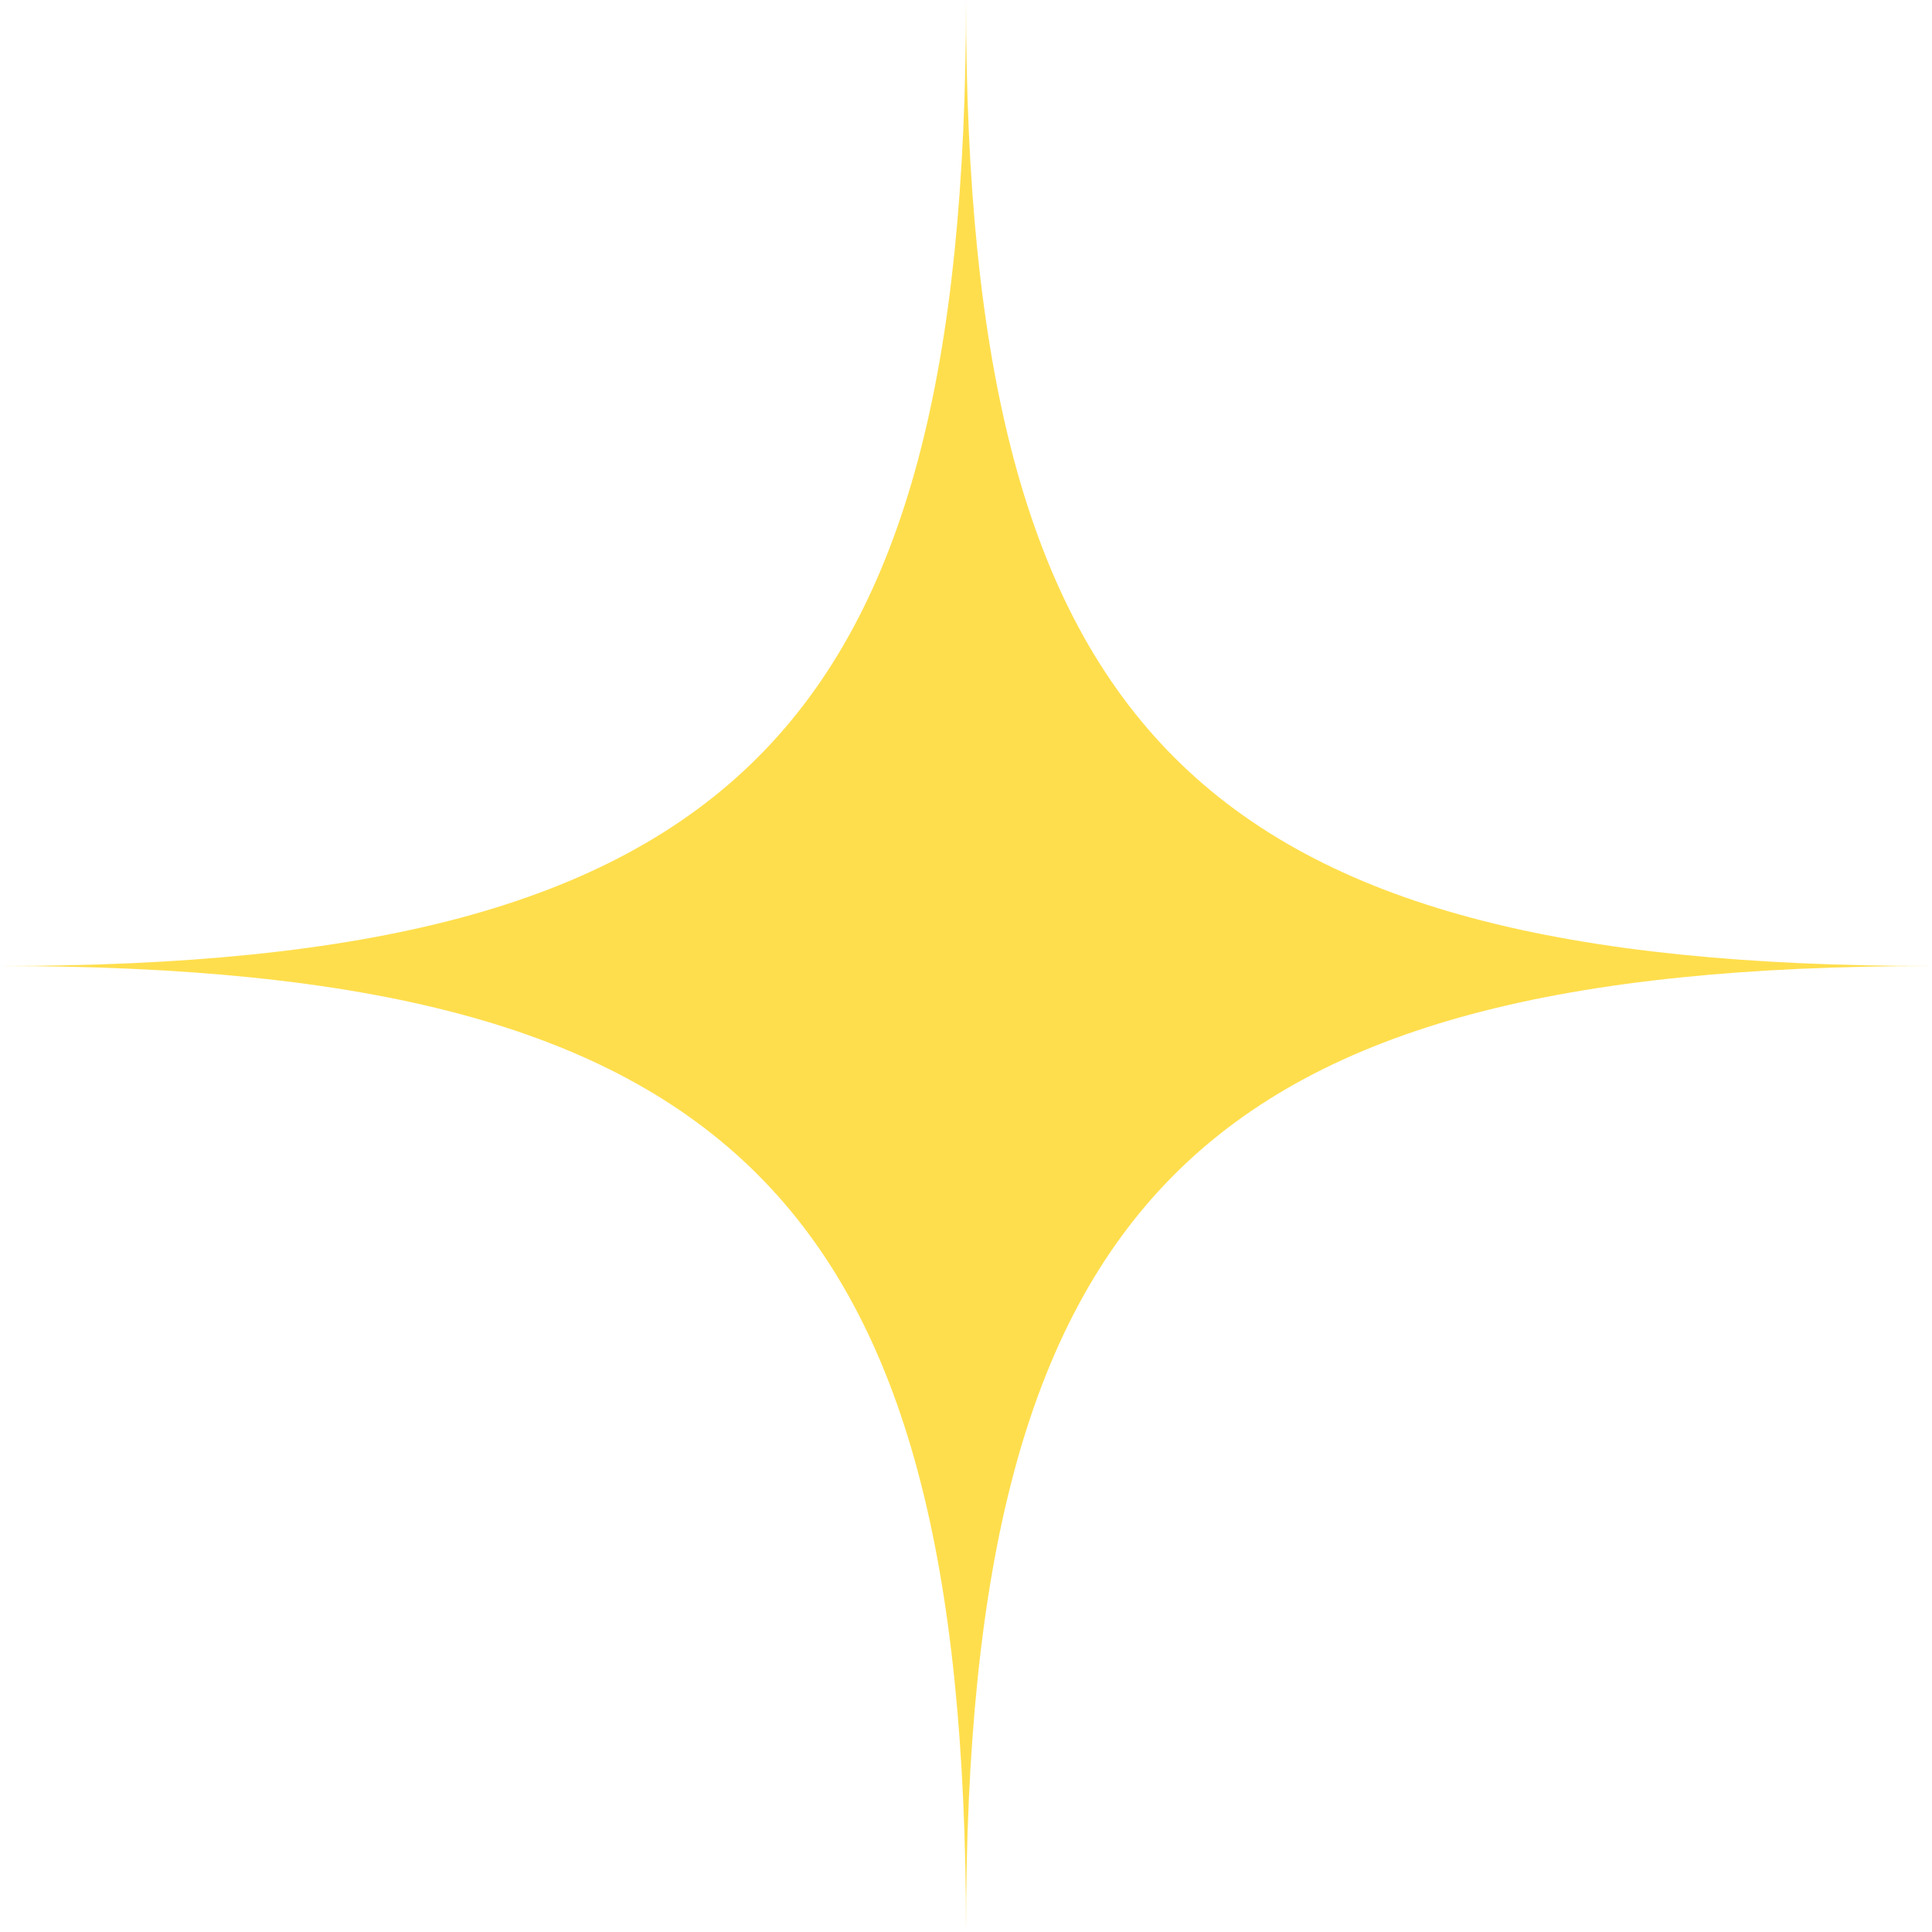
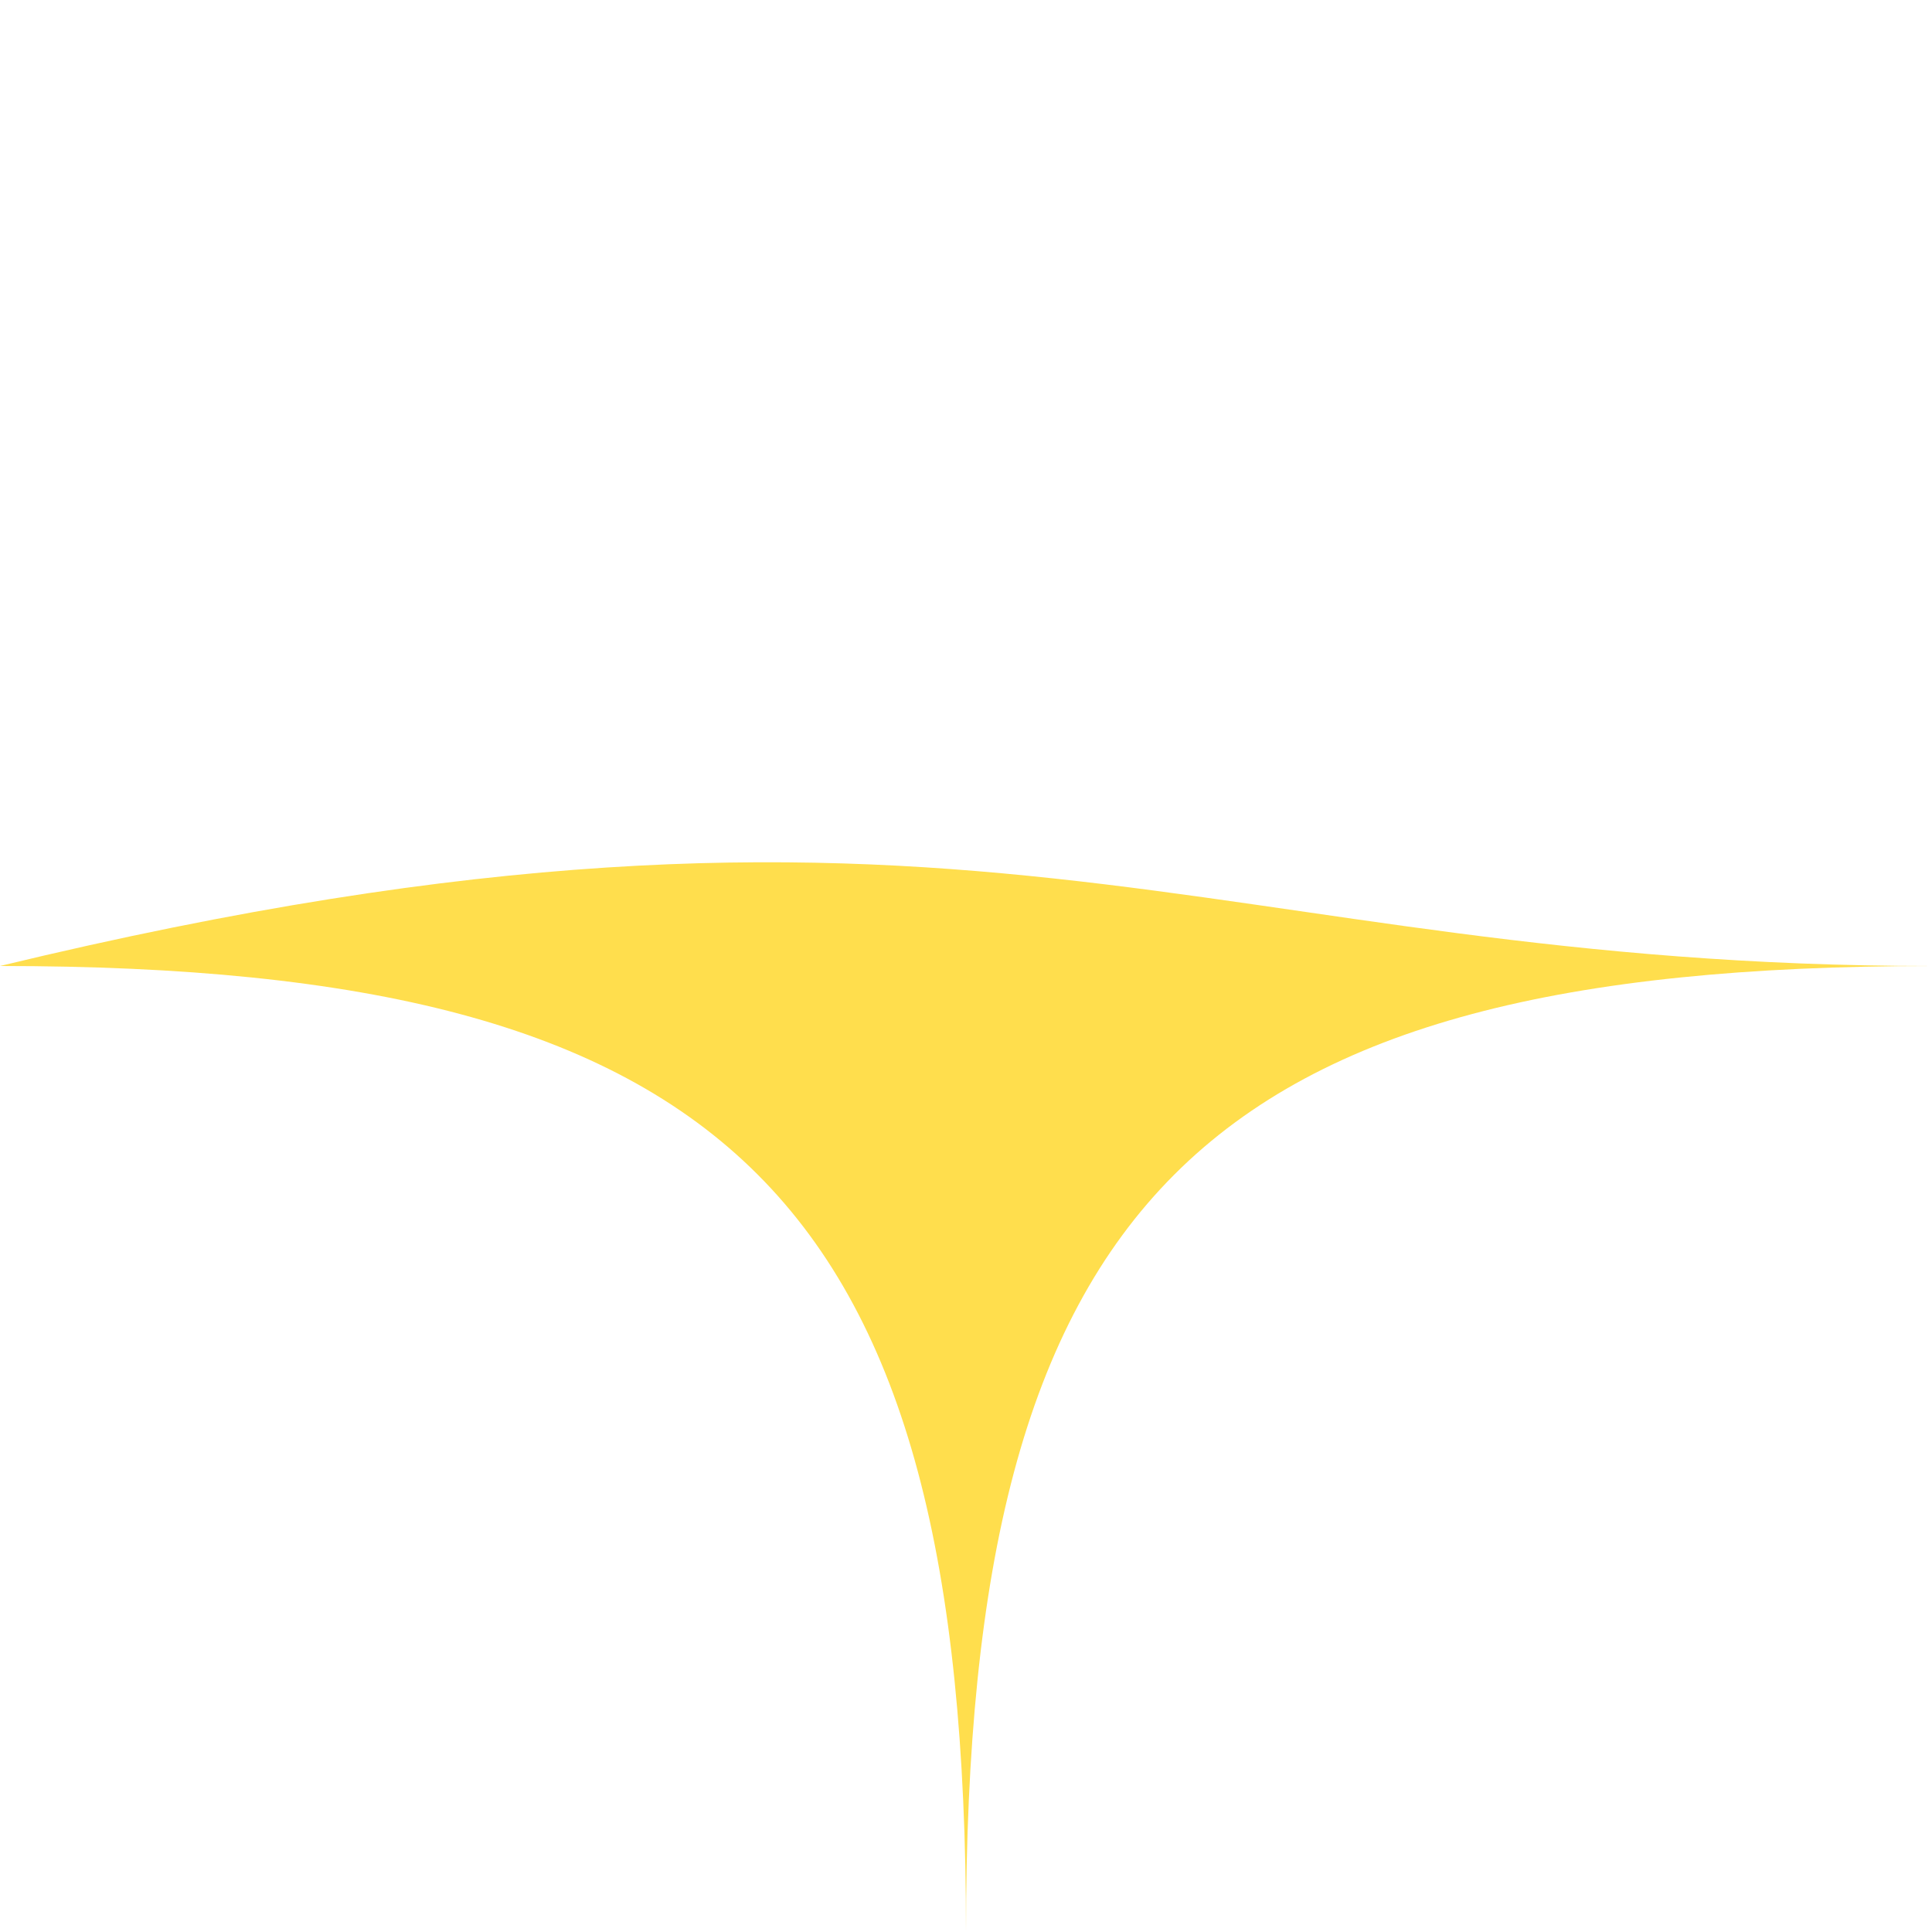
<svg xmlns="http://www.w3.org/2000/svg" width="22" height="22" viewBox="0 0 22 22" fill="none">
-   <path d="M11 22C11 13.658 8.332 11 0 11C8.342 11 11 8.332 11 0C11 8.342 13.668 11 22 11C13.658 11 11 13.668 11 22Z" fill="#FFDE4D" />
+   <path d="M11 22C11 13.658 8.332 11 0 11C11 8.342 13.668 11 22 11C13.658 11 11 13.668 11 22Z" fill="#FFDE4D" />
</svg>